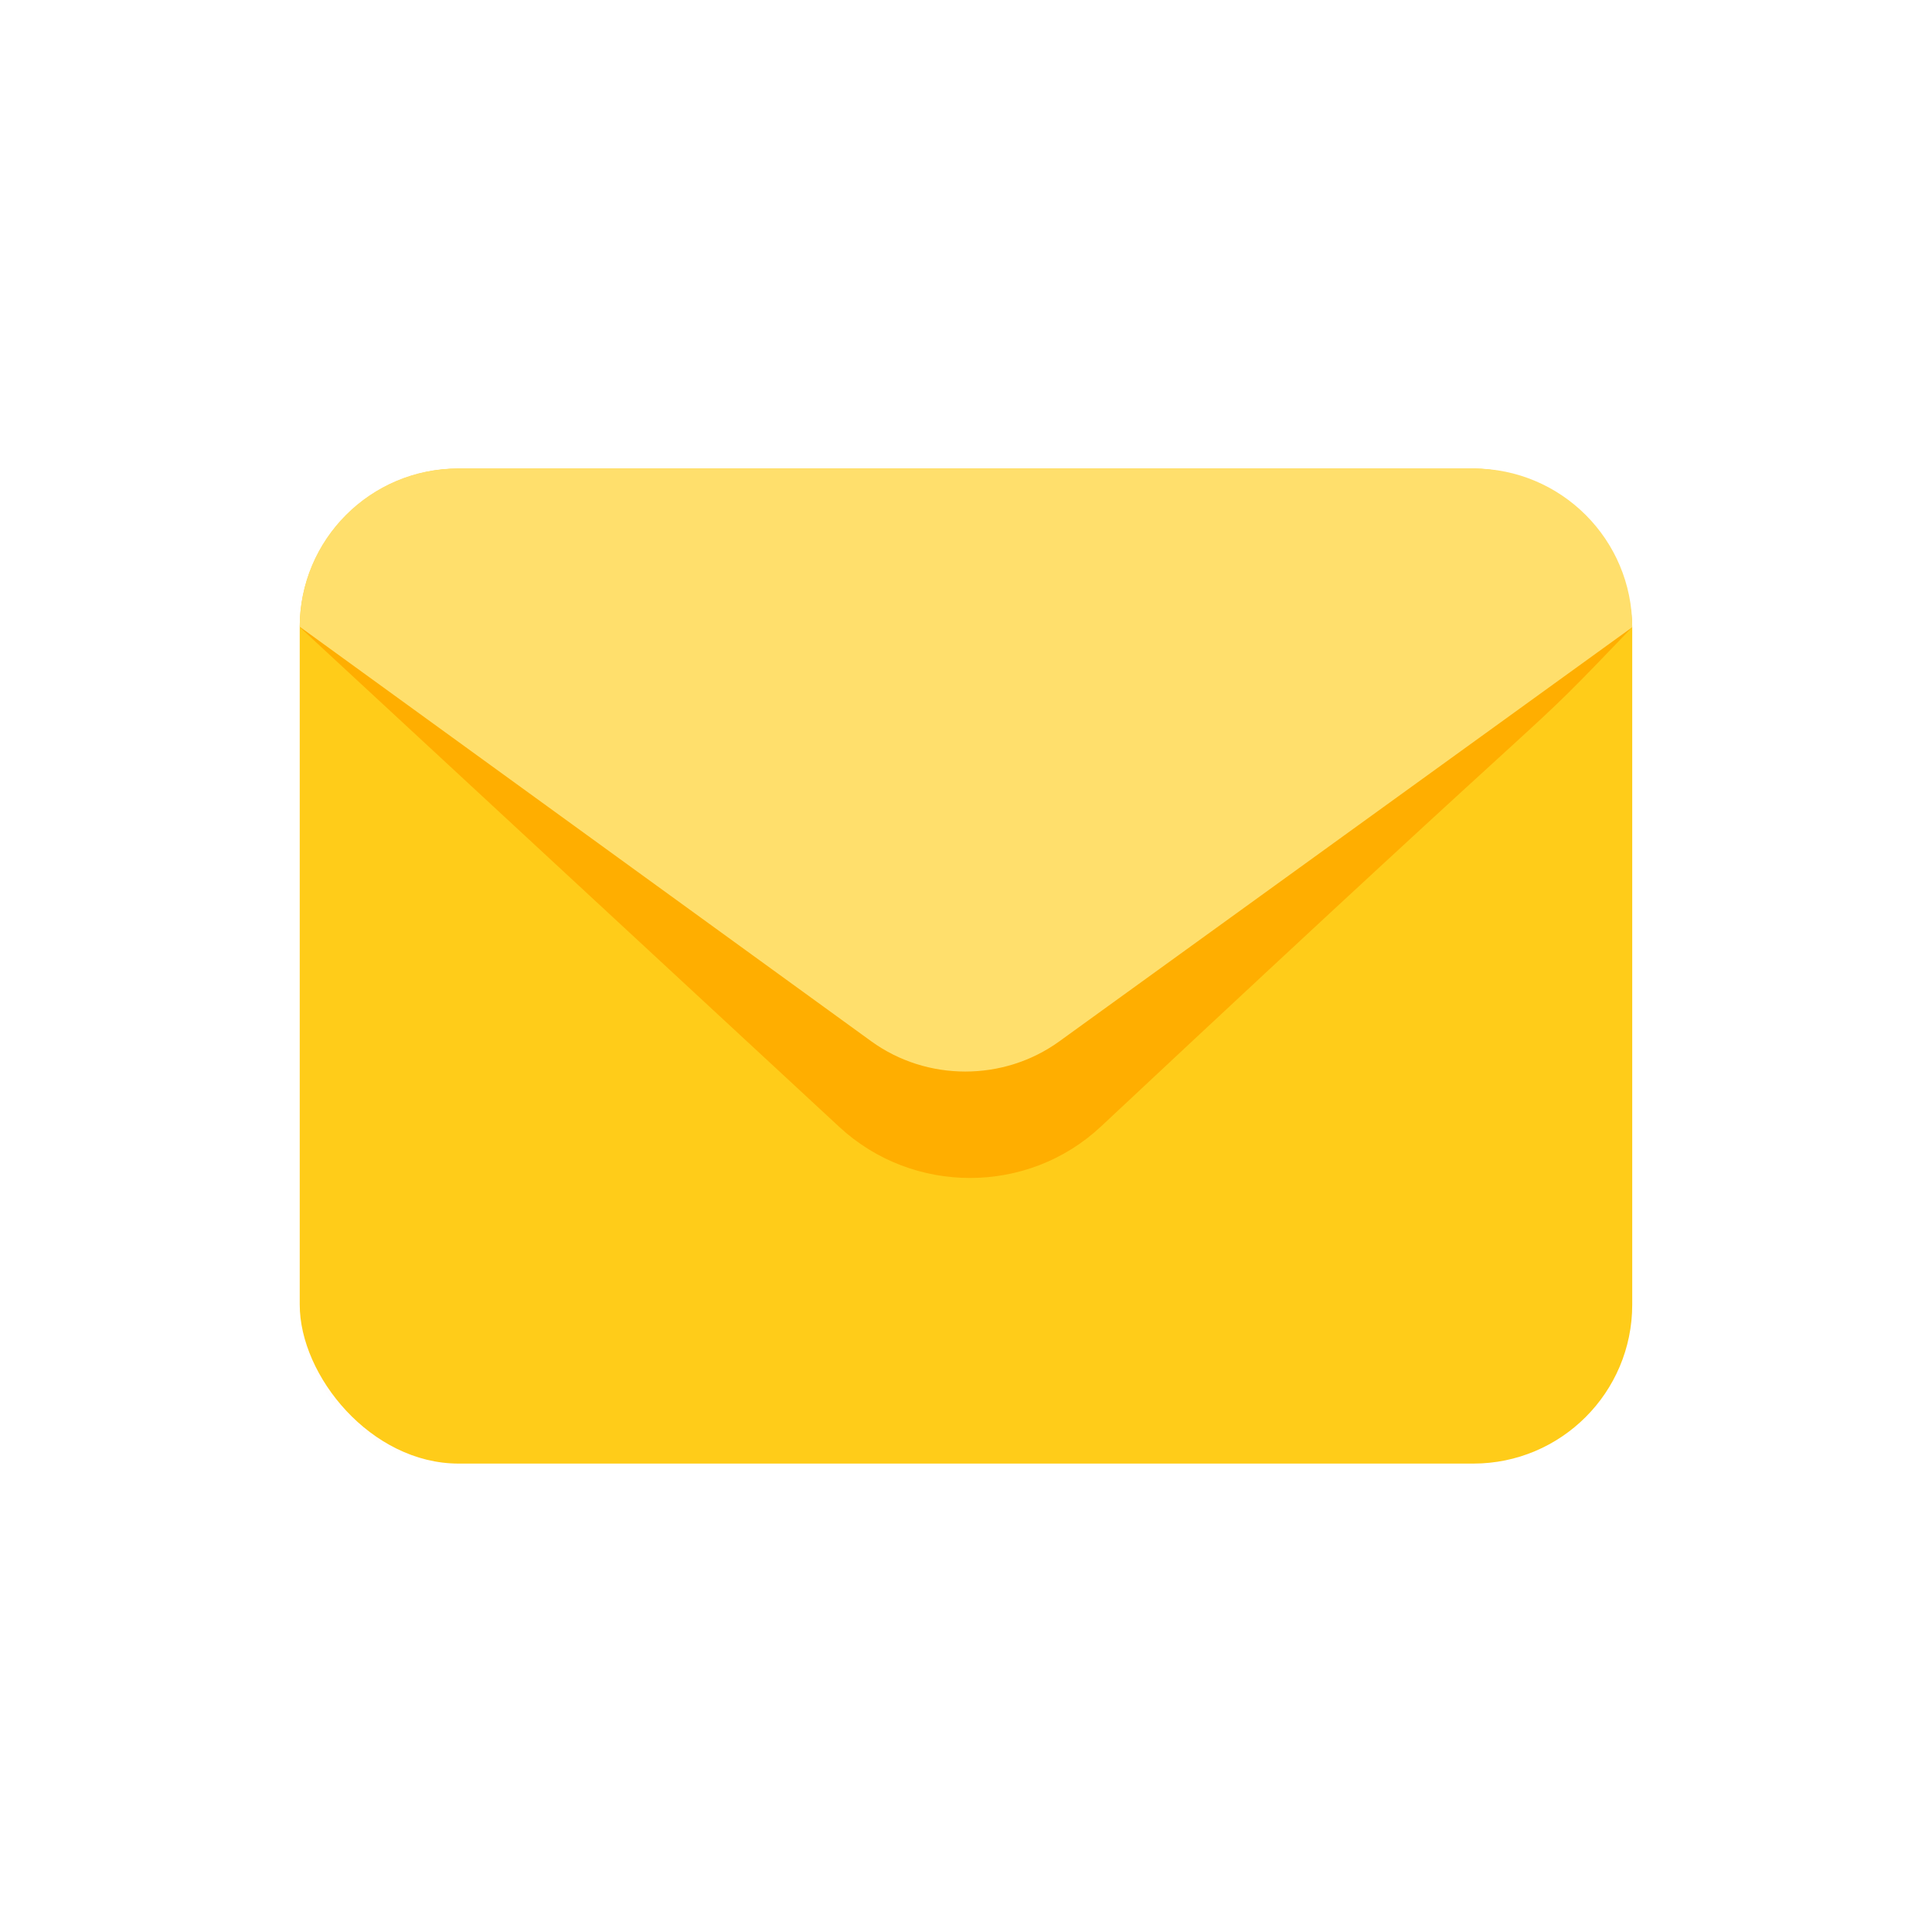
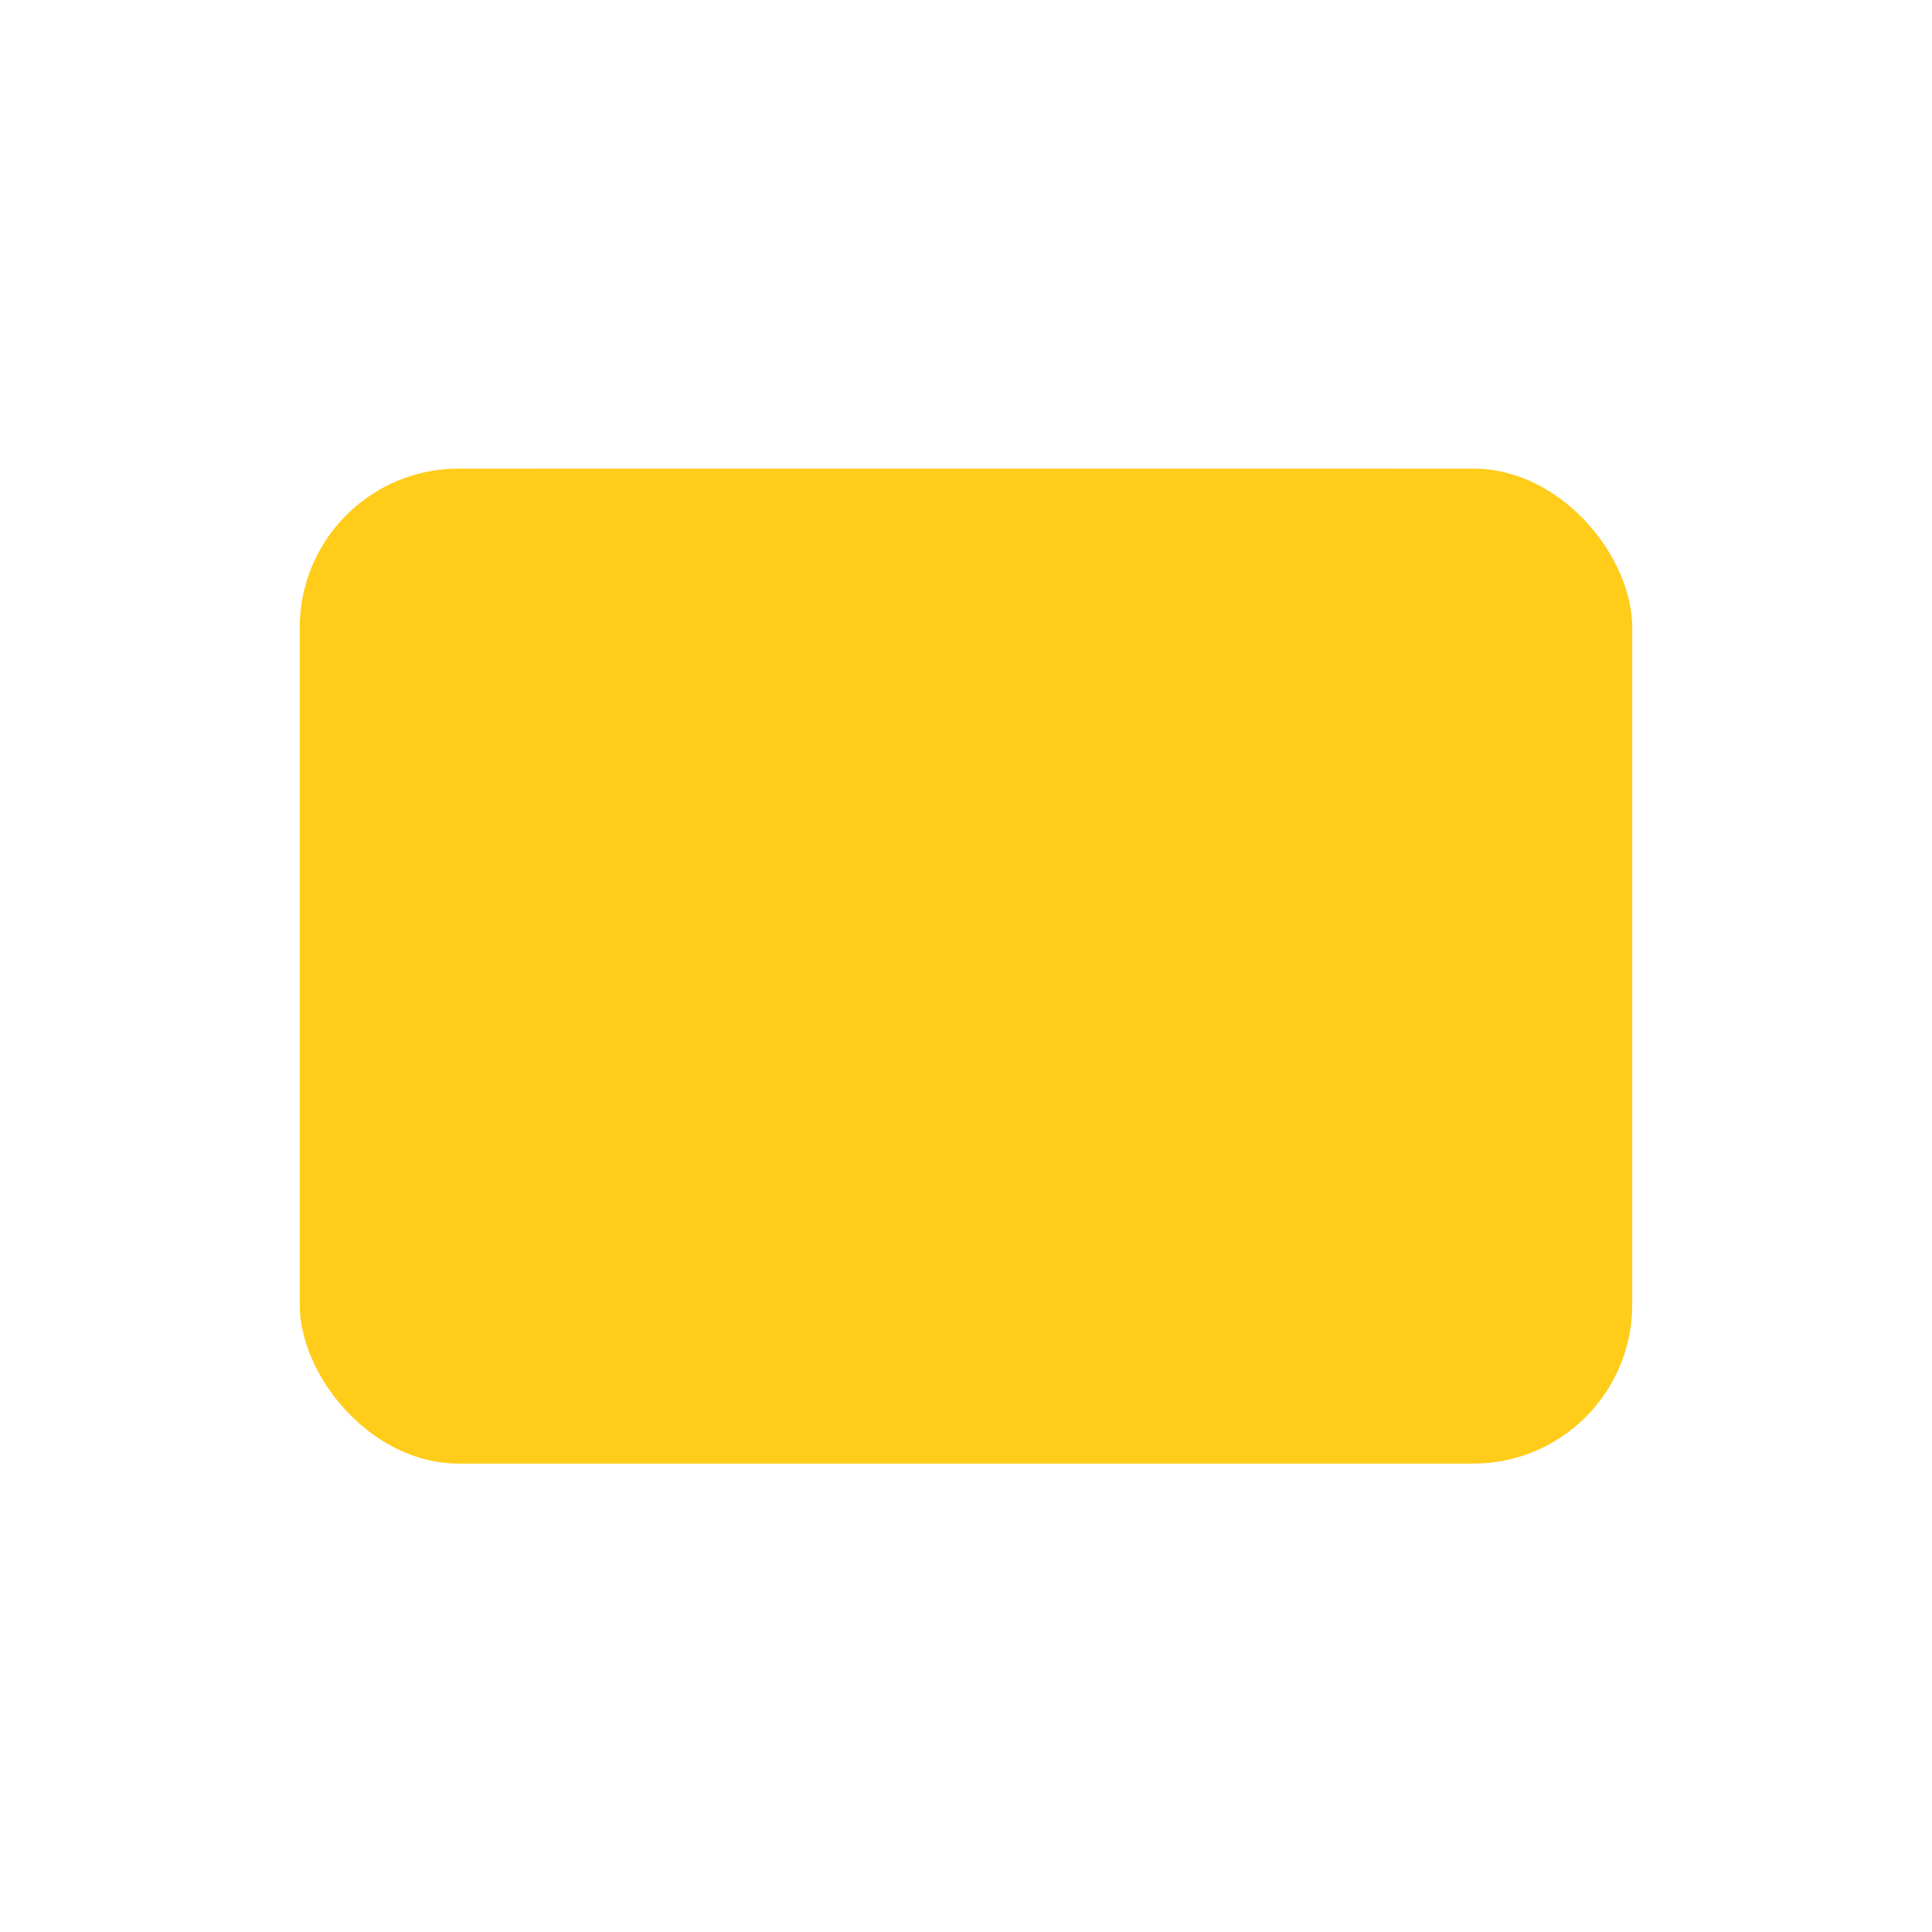
<svg xmlns="http://www.w3.org/2000/svg" width="100" height="100" viewBox="0 0 100 100" fill="none">
  <rect width="100" height="100" fill="white" />
  <g filter="url(#filter0_d)">
    <path fill-rule="evenodd" clip-rule="evenodd" d="M84.47 31.95C84.203 27.654 80.635 24.251 76.272 24.25C58.749 24.244 41.225 24.244 23.701 24.25C19.179 24.251 15.515 27.918 15.515 32.44L15.516 32.441C15.516 32.455 15.516 32.468 15.516 32.482V67.528C15.516 72.071 19.2 75.755 23.743 75.755H76.26C80.803 75.755 84.487 72.071 84.487 67.528V32.482L84.487 32.462L84.487 32.461H84.487C84.486 32.289 84.481 32.119 84.47 31.95Z" fill="#FF0000" fill-opacity="0.01" />
  </g>
  <rect x="15.514" y="24.255" width="68.97" height="51.5" rx="8.227" fill="#FFCC19" />
-   <path d="M84.486 32.461C77.959 39.252 83.551 33.434 56.984 58.309C53.199 61.853 47.251 61.857 43.446 58.333C20.411 36.996 47.595 62.175 15.515 32.461C27.206 32.461 72.458 32.461 84.486 32.461Z" fill="#FFAE00" />
-   <path d="M76.27 24.25C80.807 24.251 84.484 27.93 84.484 32.466V32.466C51.761 56.118 81.063 34.939 54.825 53.904C51.944 55.986 47.972 55.983 45.095 53.896C18.93 34.918 48.154 56.115 15.513 32.44V32.44C15.513 27.918 19.177 24.251 23.7 24.25C41.223 24.244 58.747 24.244 76.27 24.25Z" fill="#FFDF6C" />
  <defs>
    <filter id="filter0_d" x="1.515" y="16.245" width="96.972" height="79.509" filterUnits="userSpaceOnUse" color-interpolation-filters="sRGB">
      <feGaussianBlur stdDeviation="7" />
    </filter>
  </defs>
</svg>